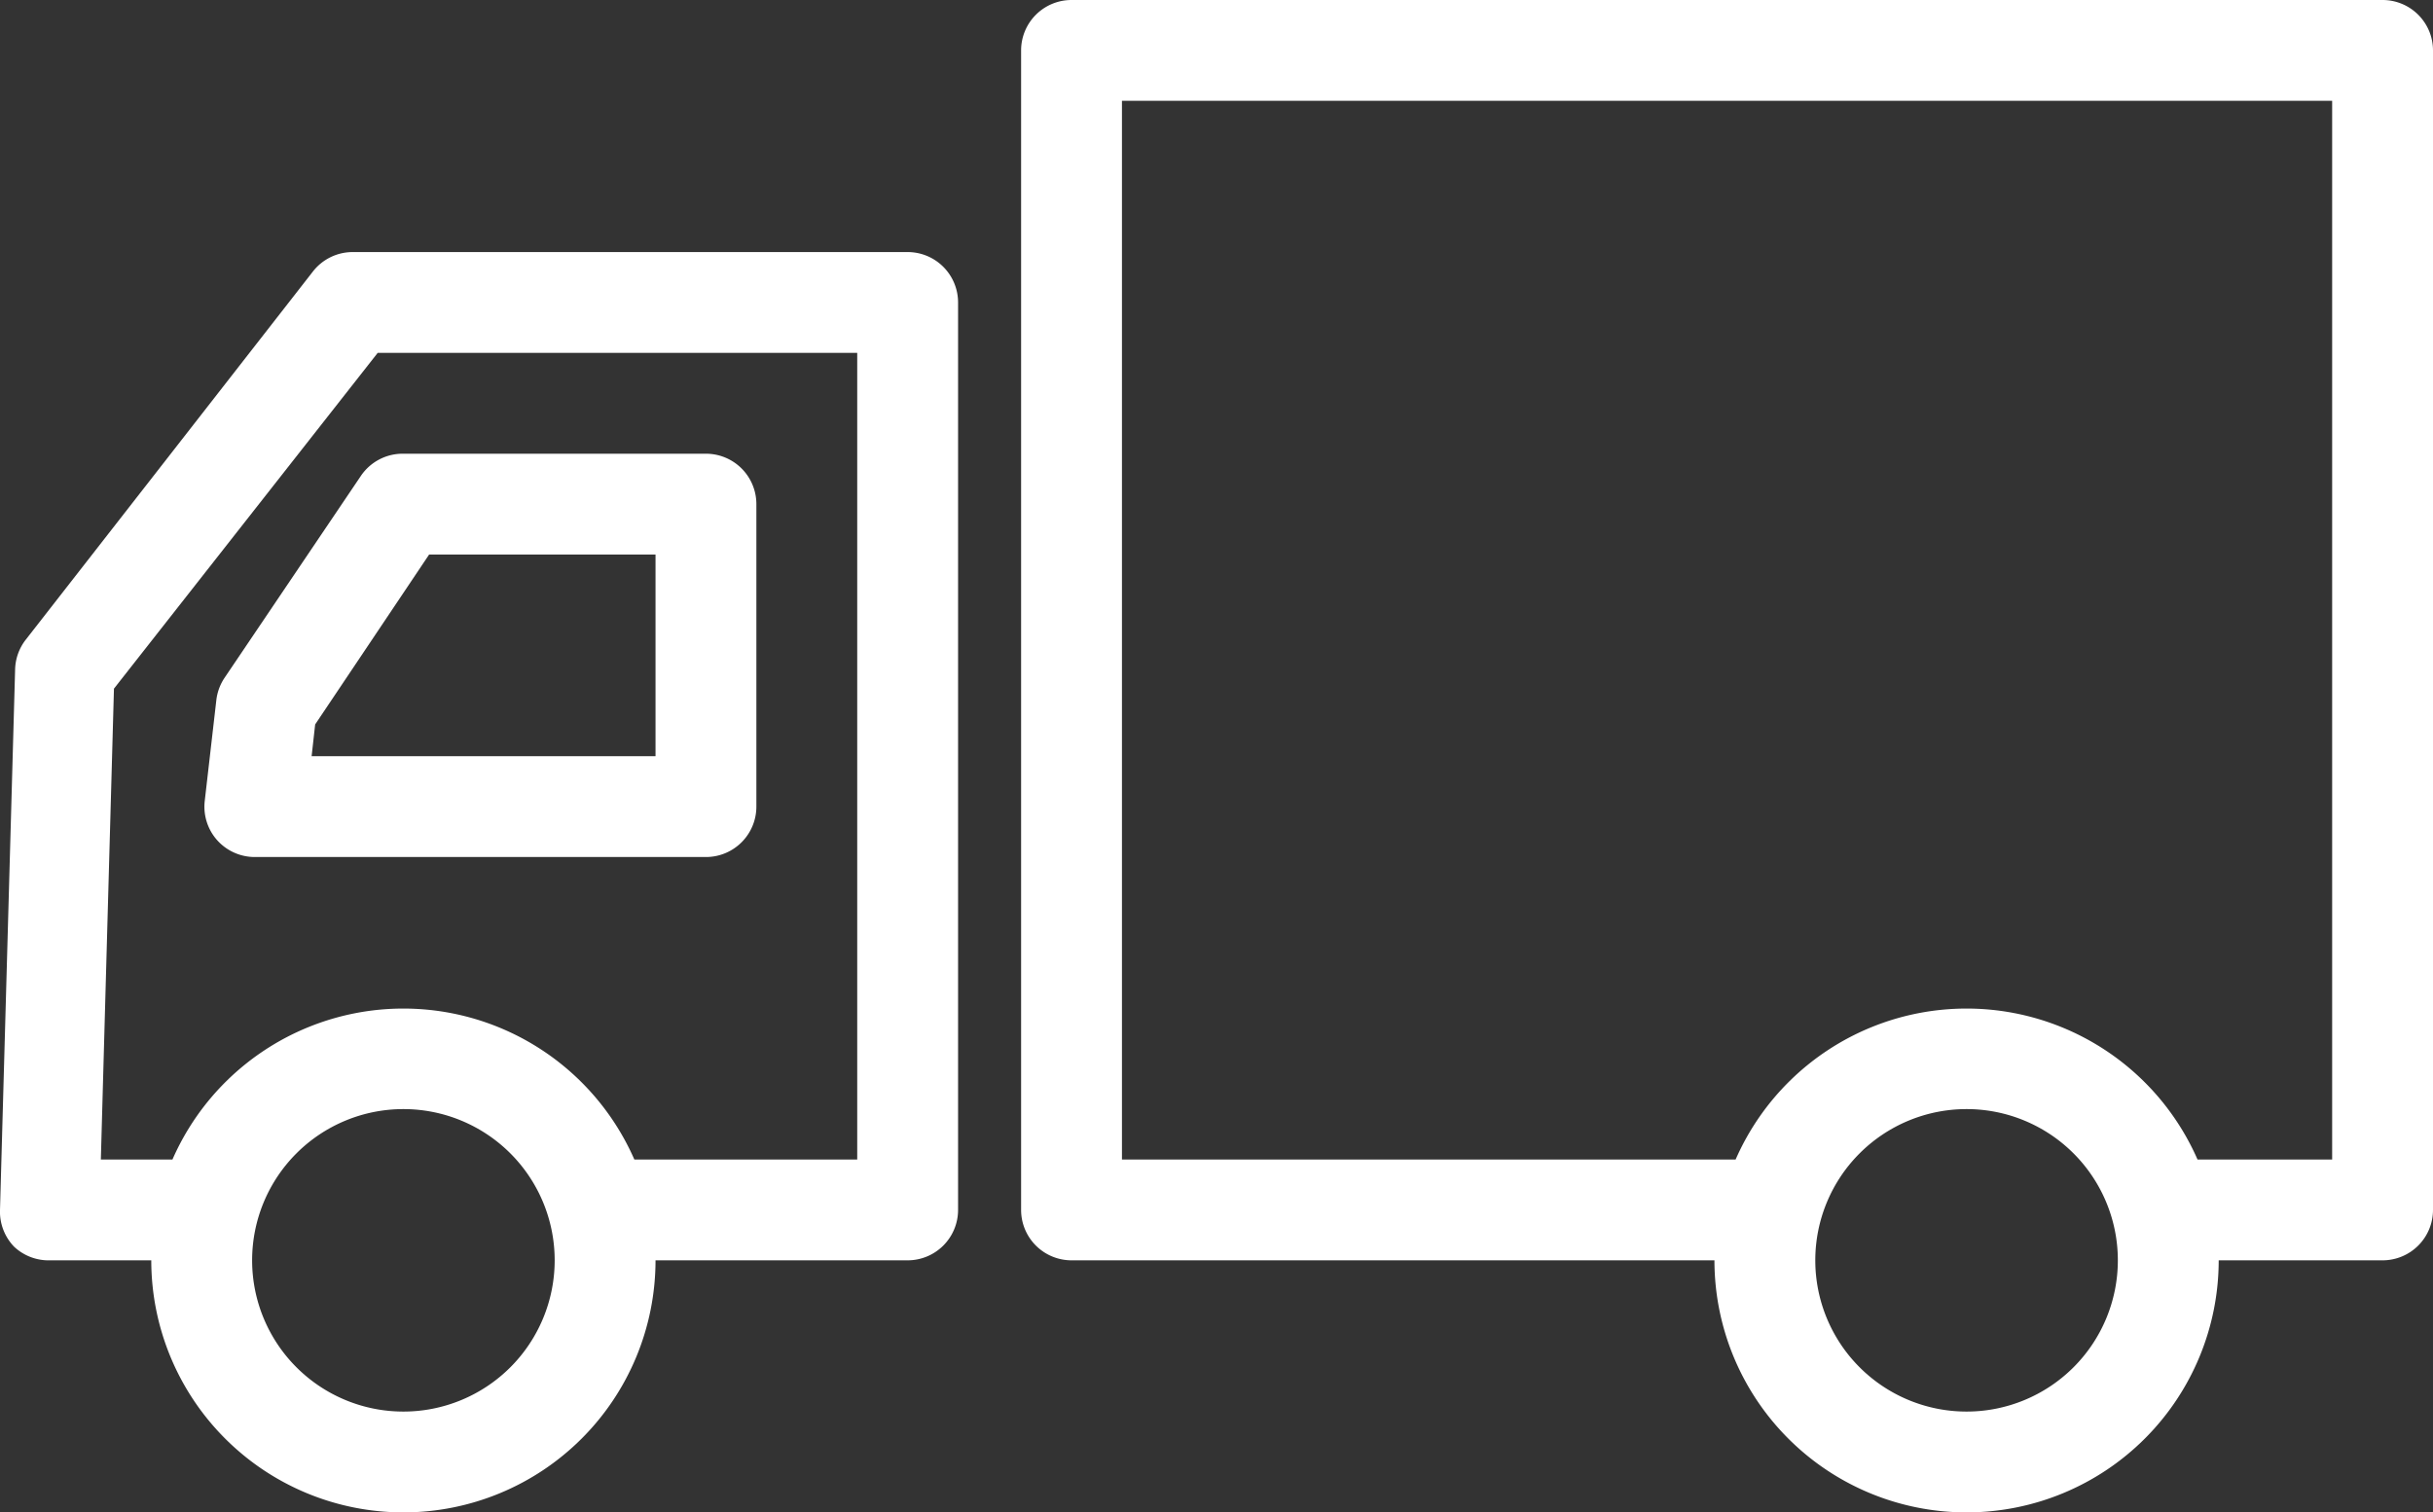
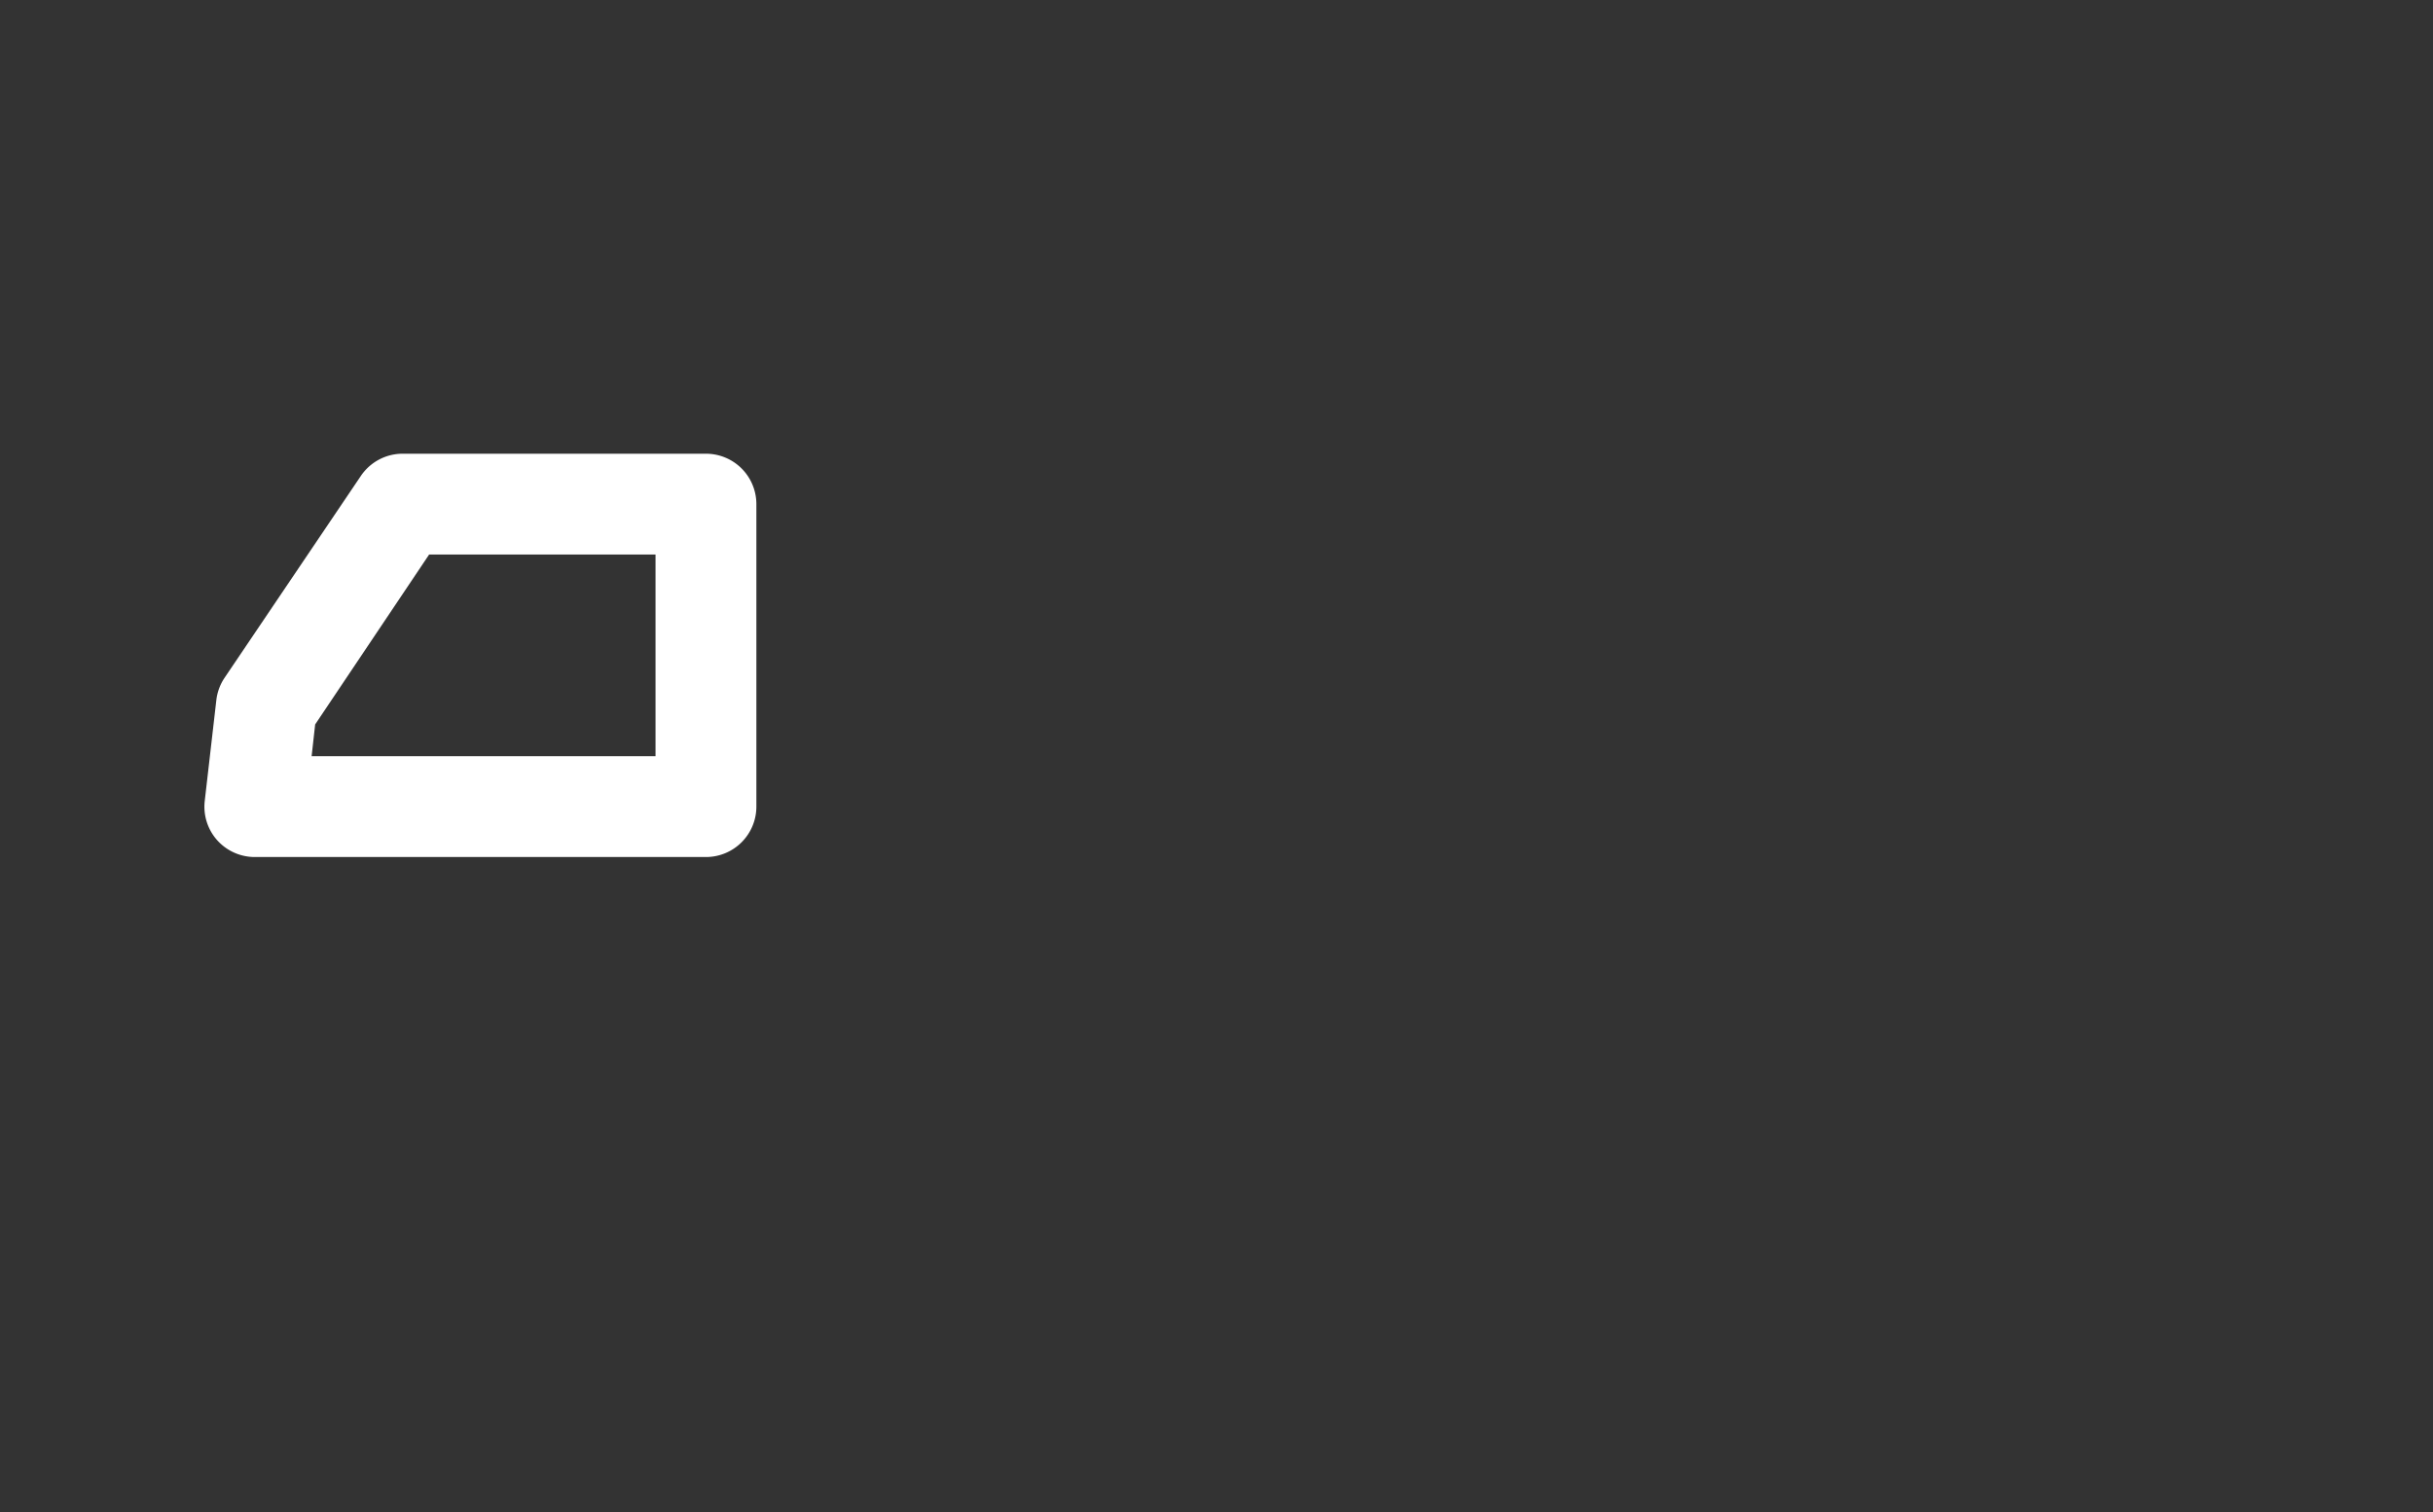
<svg xmlns="http://www.w3.org/2000/svg" viewBox="0 0 48.25 30">
  <rect x="0" y="0" width="48.25" height="30" fill="#333333" stroke="none" />
  <defs>
    <style>.cls-1{fill:#fff}</style>
  </defs>
  <g id="レイヤー_2" data-name="レイヤー 2">
    <g id="レイヤー_1-2" data-name="レイヤー 1">
      <path class="cls-1" d="M14 17H5.06a1 1 0 0 1-.75-.33 1 1 0 0 1-.25-.78l.23-2a1 1 0 0 1 .16-.44l2.7-4A1 1 0 0 1 8 9h6a1 1 0 0 1 1 1v6a1 1 0 0 1-1 1zm-7.82-2H13v-4H8.51l-2.26 3.37z" />
-       <path class="cls-1" d="M18 5H7a1 1 0 0 0-.79.38l-5.7 7.31a1 1 0 0 0-.21.58L0 24a1 1 0 0 0 .28.73A1 1 0 0 0 1 25h2a5 5 0 0 0 10 0h5a1 1 0 0 0 1-1V6a1 1 0 0 0-1-1zM8 28a3 3 0 1 1 3-3 3 3 0 0 1-3 3zm9-5h-4.42a5 5 0 0 0-9.16 0H2l.26-9.34L7.49 7H17zM47.25 0h-26a1 1 0 0 0-1 1v23a1 1 0 0 0 1 1H34a5 5 0 0 0 10 0h3.25a1 1 0 0 0 1-1V1a1 1 0 0 0-1-1zM39 28a3 3 0 1 1 3-3 3 3 0 0 1-3 3zm7.25-5h-2.67a5 5 0 0 0-9.16 0H22.25V2h24z" />
    </g>
  </g>
</svg>